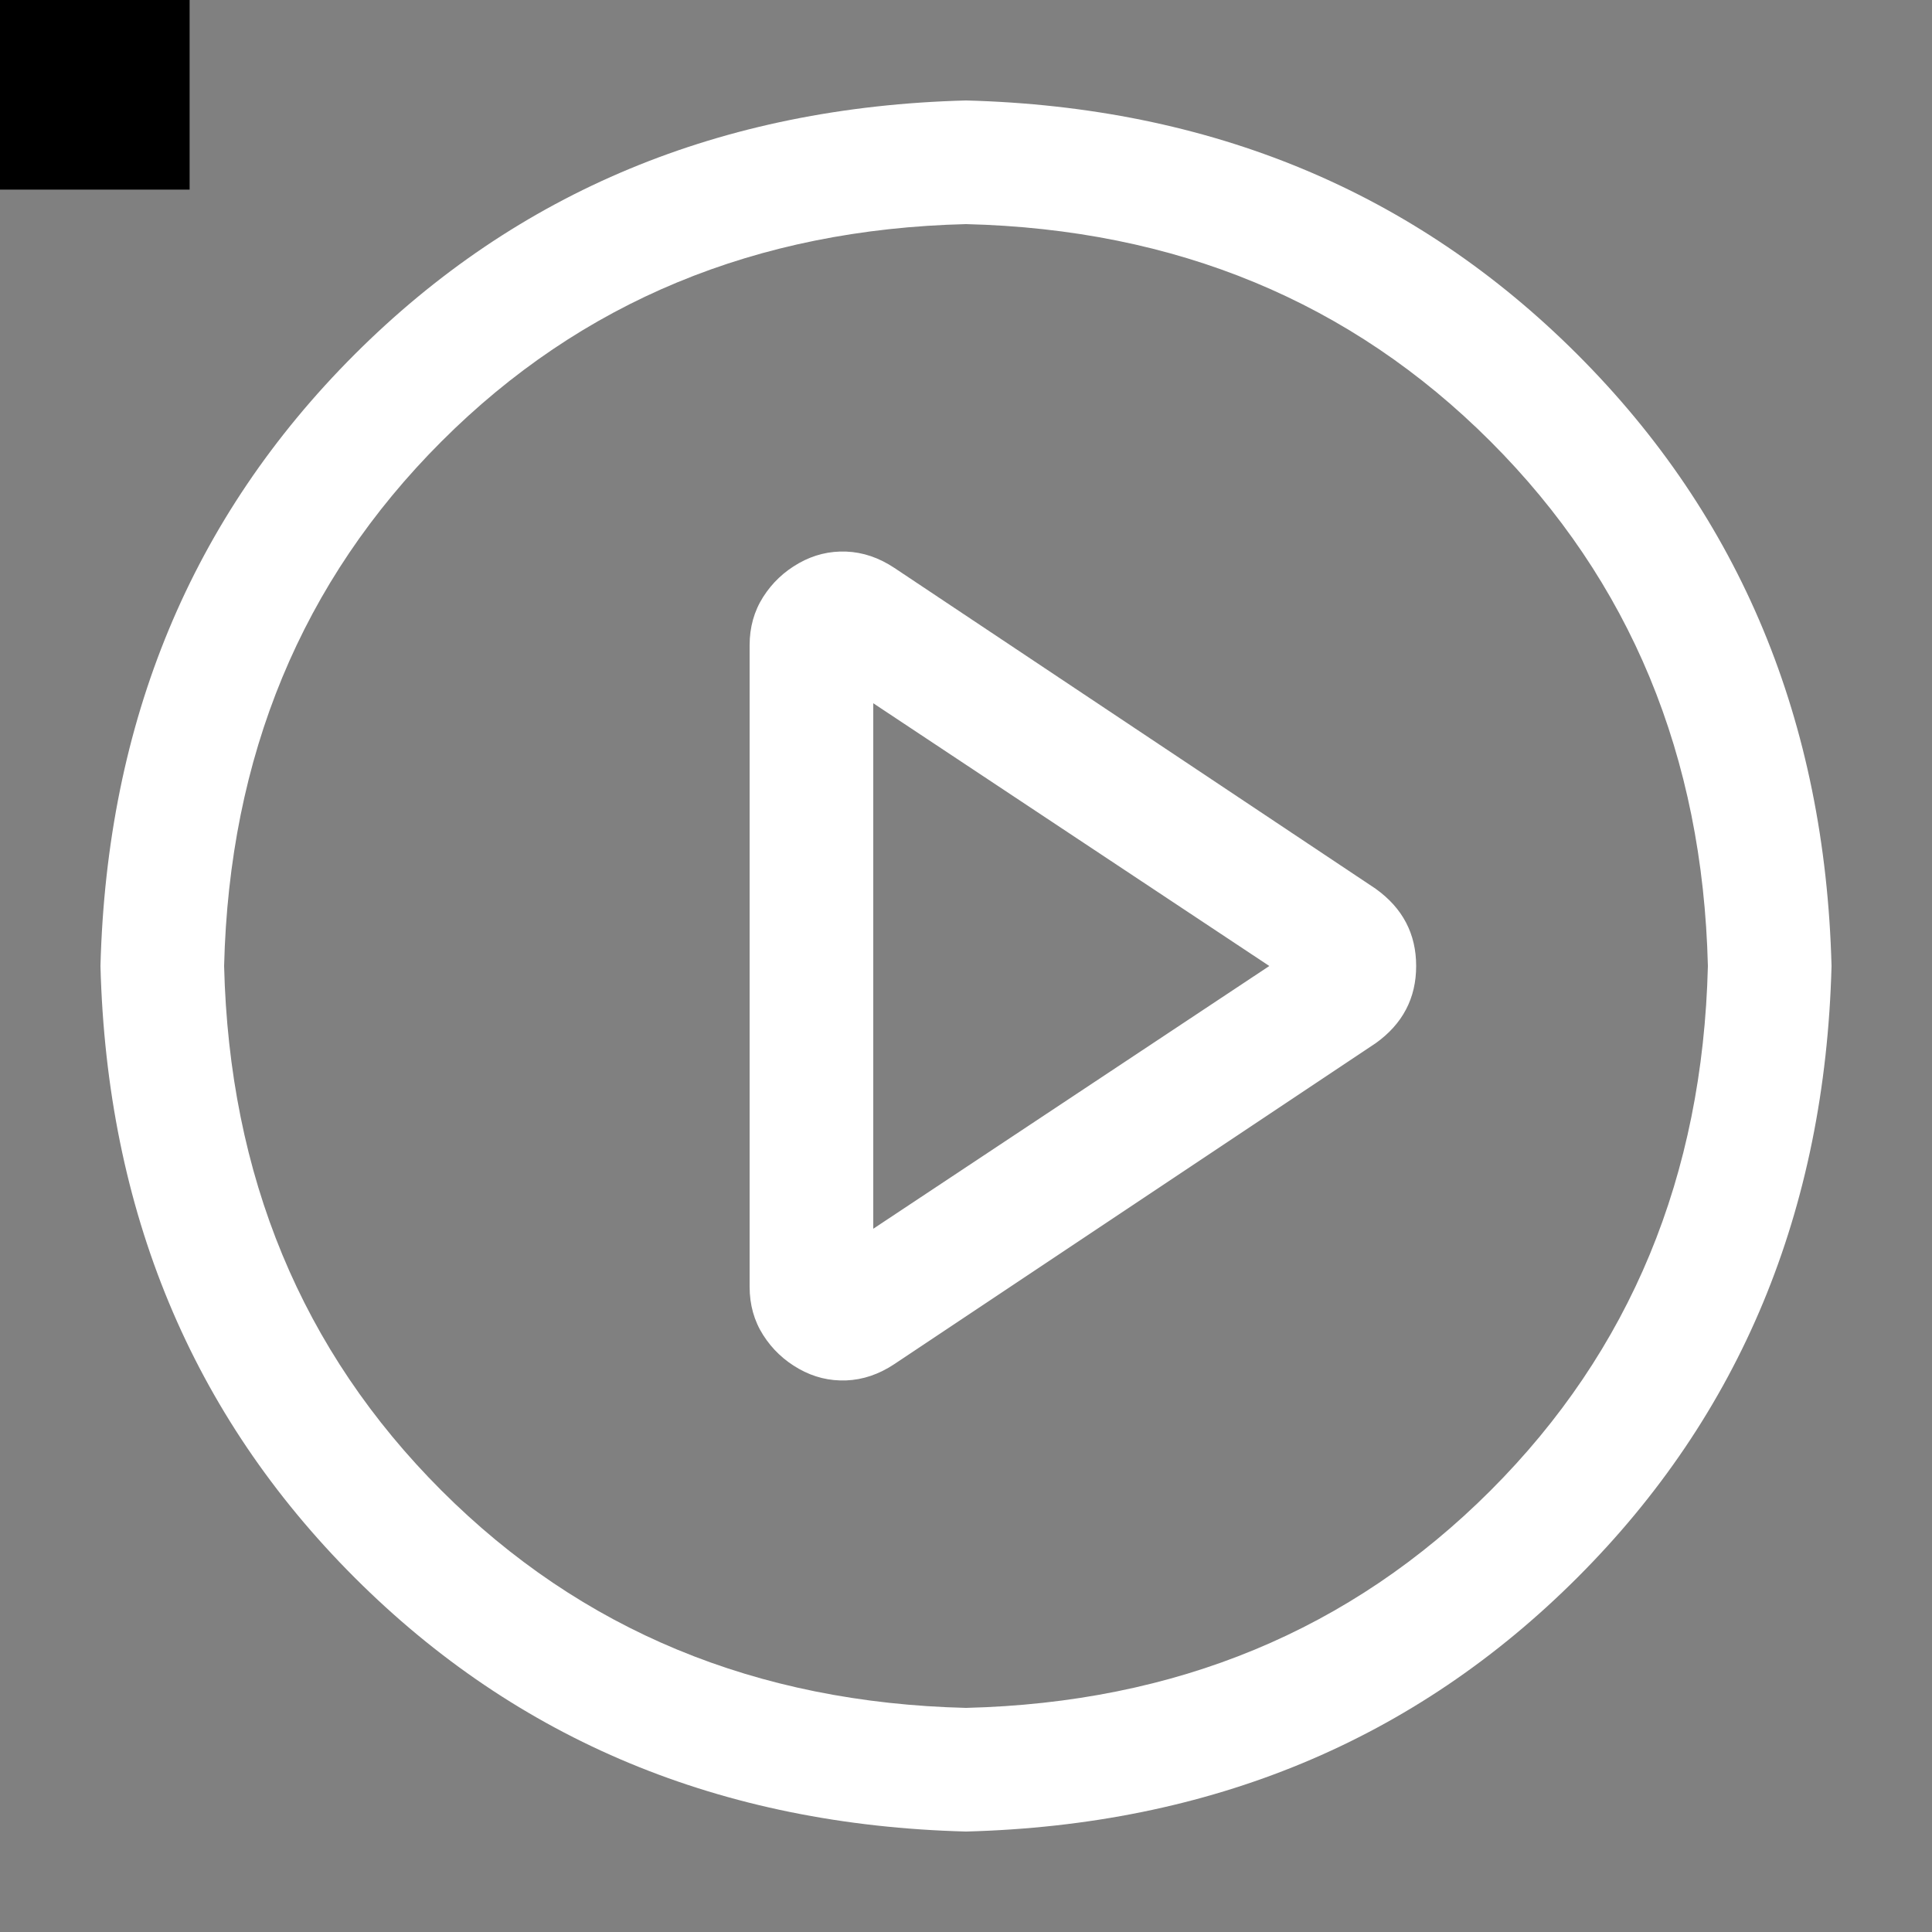
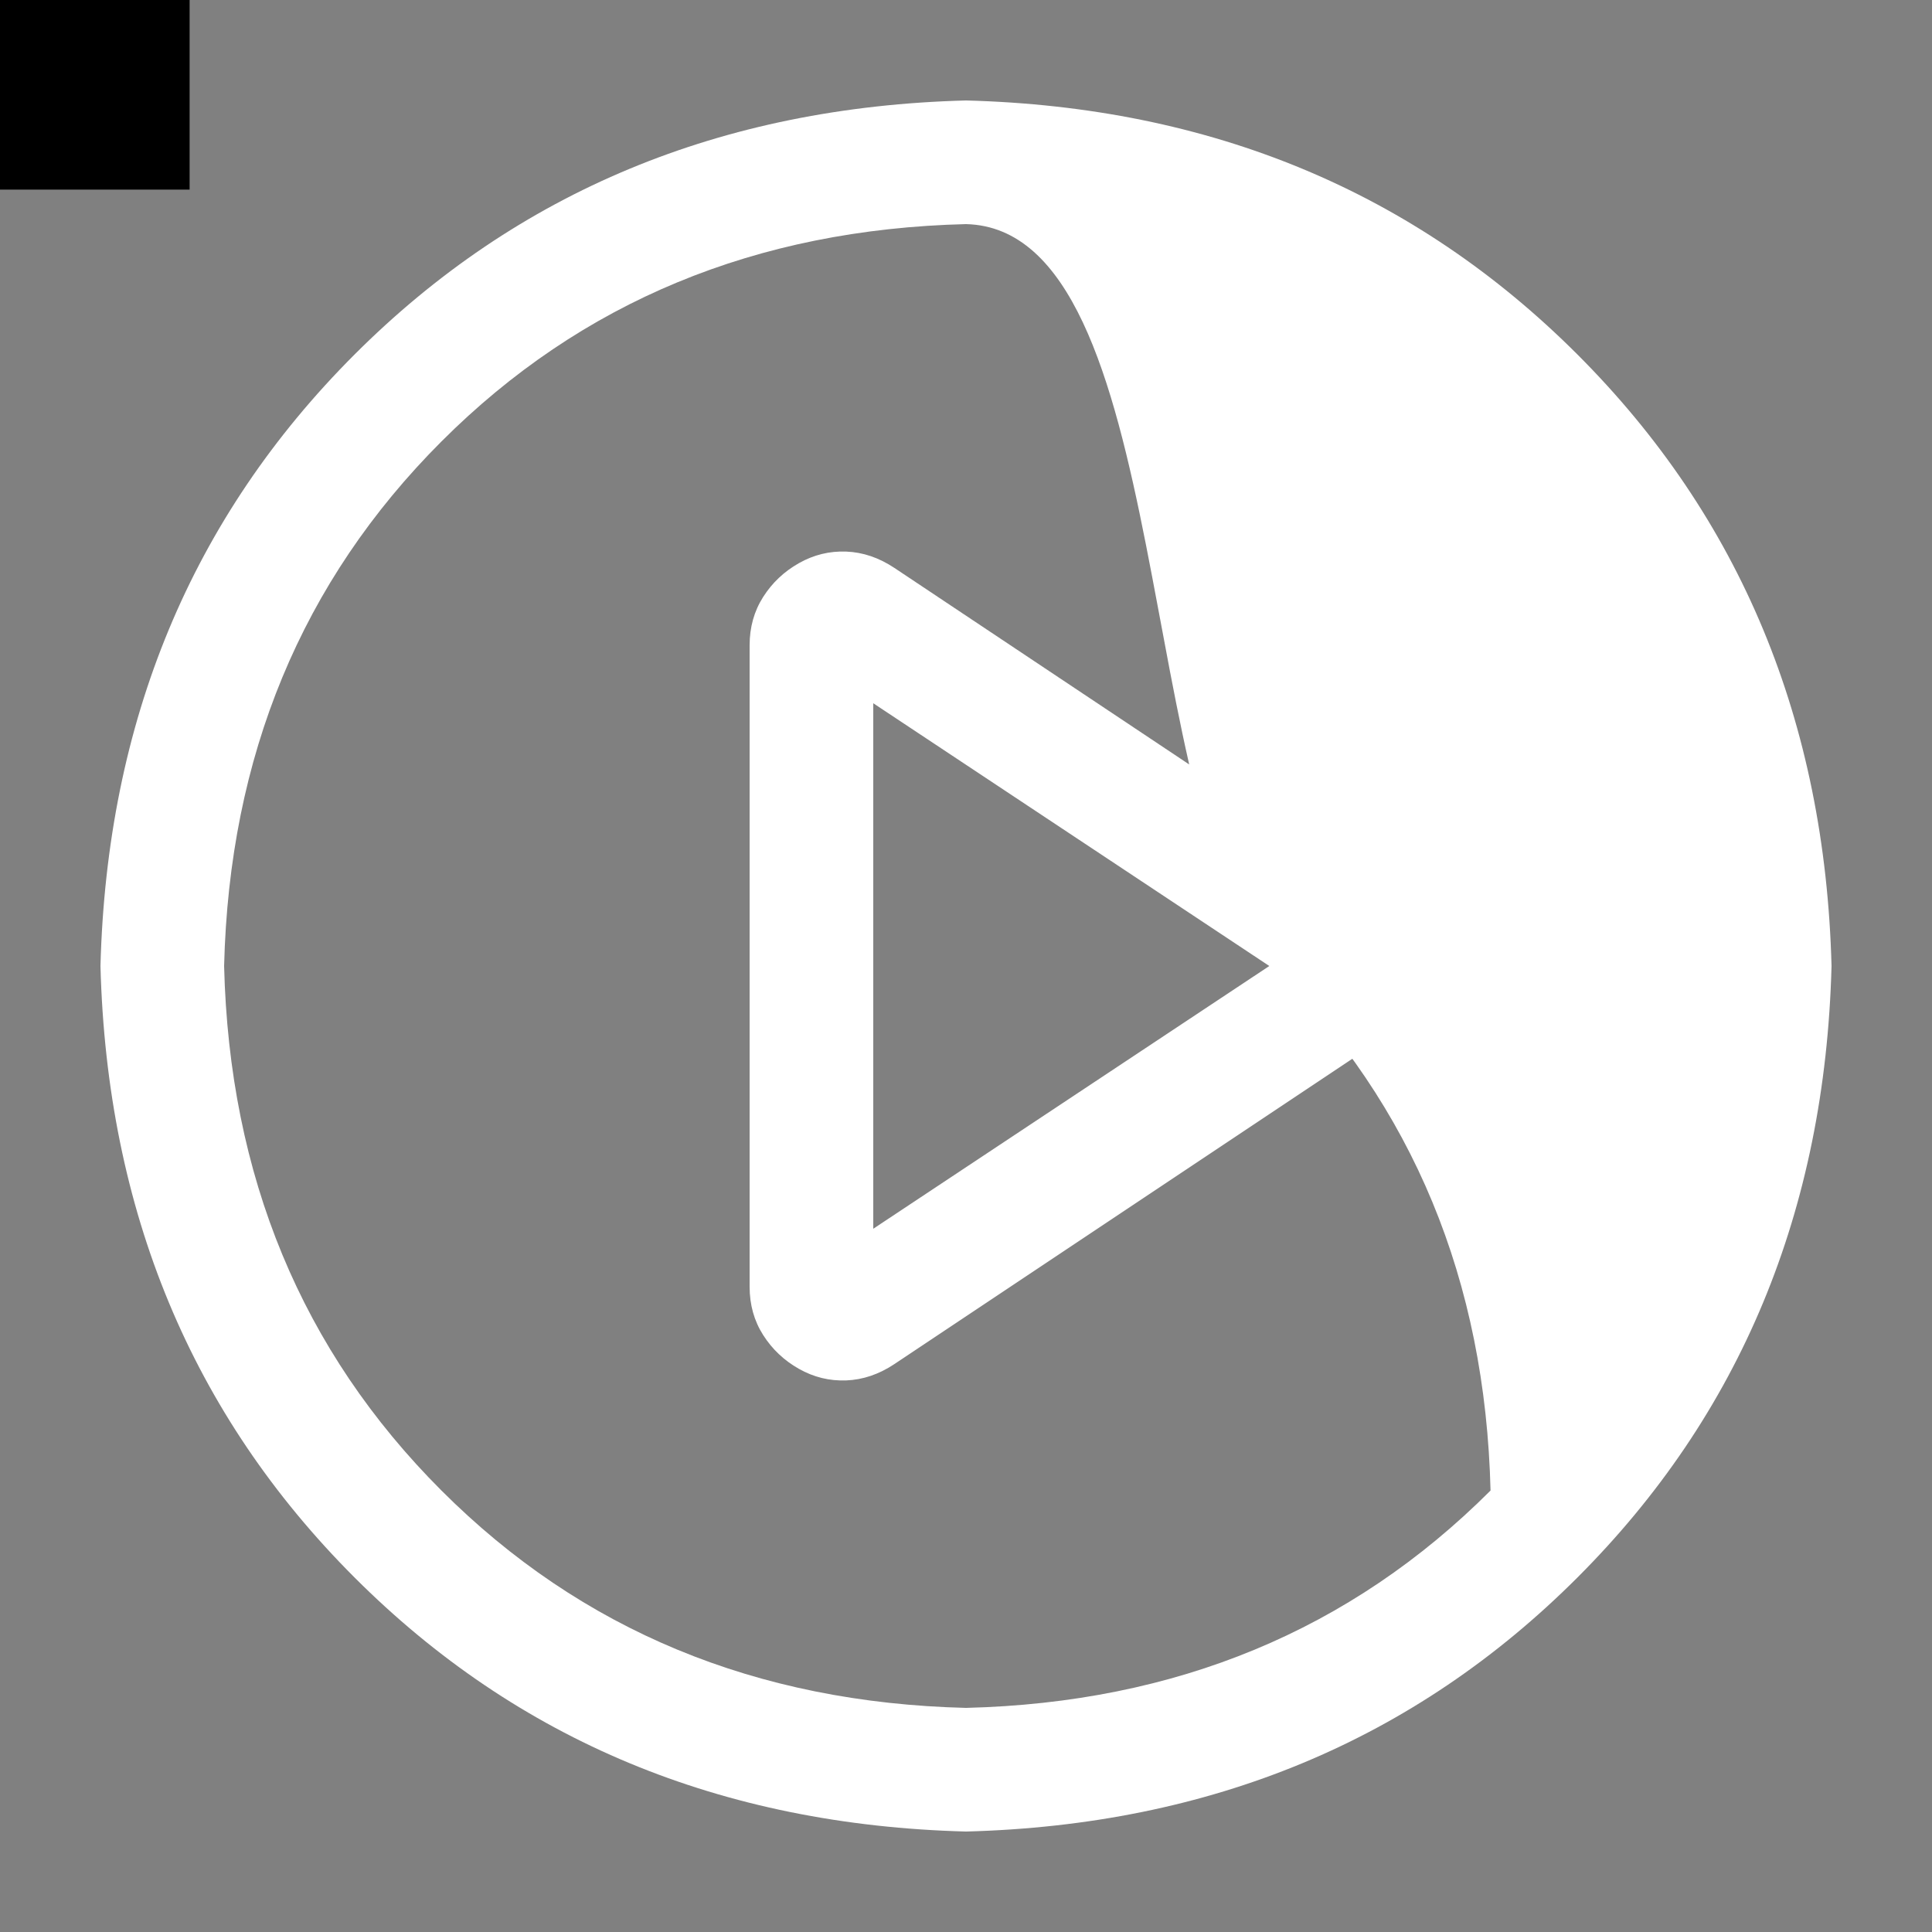
<svg xmlns="http://www.w3.org/2000/svg" t="1648953385545" class="icon" viewBox="0 0 1024 1024" version="1.1" p-id="5687" width="64" height="64">
  <rect x="0" y="0" width="1024" height="1024" fill="#808080" stroke="none" />
-   <path d="M512 53.248c129.707 3.413 237.739 48.299 324.096 134.656S967.339 382.293 970.752 512c-3.413 129.707-48.299 237.739-134.656 324.096S641.707 967.339 512 970.752c-129.707-3.413-237.739-48.299-324.096-134.656S56.661 641.707 53.248 512c3.413-129.707 48.299-237.739 134.656-324.096S382.293 56.661 512 53.248z m0 851.968c111.275-2.731 203.947-41.131 278.016-115.2S902.485 623.275 905.216 512c-2.731-111.275-41.131-203.947-115.2-278.016S623.275 121.515 512 118.784c-111.275 2.731-203.947 41.131-278.016 115.2S121.515 400.725 118.784 512c2.731 111.275 41.131 203.947 115.2 278.016S400.725 902.485 512 905.216z m-49.152-253.952l209.92-139.264-209.92-139.264v278.528z m11.264-350.208l254.976 169.984c14.336 10.24 21.504 23.893 21.504 40.96s-7.168 30.72-21.504 40.96L474.112 722.944c-8.192 5.461-16.725 8.363-25.6 8.704-8.875 0.341-17.237-1.707-25.088-6.144-7.851-4.437-14.165-10.411-18.944-17.92s-7.168-16.043-7.168-25.6V342.016c0-9.557 2.389-18.091 7.168-25.6 4.779-7.509 11.093-13.483 18.944-17.92s16.213-6.485 25.088-6.144c8.875 0.341 17.408 3.243 25.6 8.704z" p-id="5688" fill="#ffffff" />
+   <path d="M512 53.248c129.707 3.413 237.739 48.299 324.096 134.656S967.339 382.293 970.752 512c-3.413 129.707-48.299 237.739-134.656 324.096S641.707 967.339 512 970.752c-129.707-3.413-237.739-48.299-324.096-134.656S56.661 641.707 53.248 512c3.413-129.707 48.299-237.739 134.656-324.096S382.293 56.661 512 53.248z m0 851.968c111.275-2.731 203.947-41.131 278.016-115.2c-2.731-111.275-41.131-203.947-115.2-278.016S623.275 121.515 512 118.784c-111.275 2.731-203.947 41.131-278.016 115.2S121.515 400.725 118.784 512c2.731 111.275 41.131 203.947 115.2 278.016S400.725 902.485 512 905.216z m-49.152-253.952l209.92-139.264-209.92-139.264v278.528z m11.264-350.208l254.976 169.984c14.336 10.24 21.504 23.893 21.504 40.96s-7.168 30.72-21.504 40.96L474.112 722.944c-8.192 5.461-16.725 8.363-25.6 8.704-8.875 0.341-17.237-1.707-25.088-6.144-7.851-4.437-14.165-10.411-18.944-17.92s-7.168-16.043-7.168-25.6V342.016c0-9.557 2.389-18.091 7.168-25.6 4.779-7.509 11.093-13.483 18.944-17.92s16.213-6.485 25.088-6.144c8.875 0.341 17.408 3.243 25.6 8.704z" p-id="5688" fill="#ffffff" />
  <rect width="100" height="100" style="fill:#000;stroke-width:1;stroke:rgb(0,0,0)">
    <animateMotion path="M512 53.248c129.707 3.413 237.739 48.299 324.096 134.656S967.339 382.293 970.752 512c-3.413 129.707-48.299 237.739-134.656 324.096S641.707 967.339 512 970.752c-129.707-3.413-237.739-48.299-324.096-134.656S56.661 641.707 53.248 512c3.413-129.707 48.299-237.739 134.656-324.096S382.293 56.661 512 53.248z" dur="3s" repeatCount="indefinite" rotate="auto">
</animateMotion>
  </rect>
</svg>